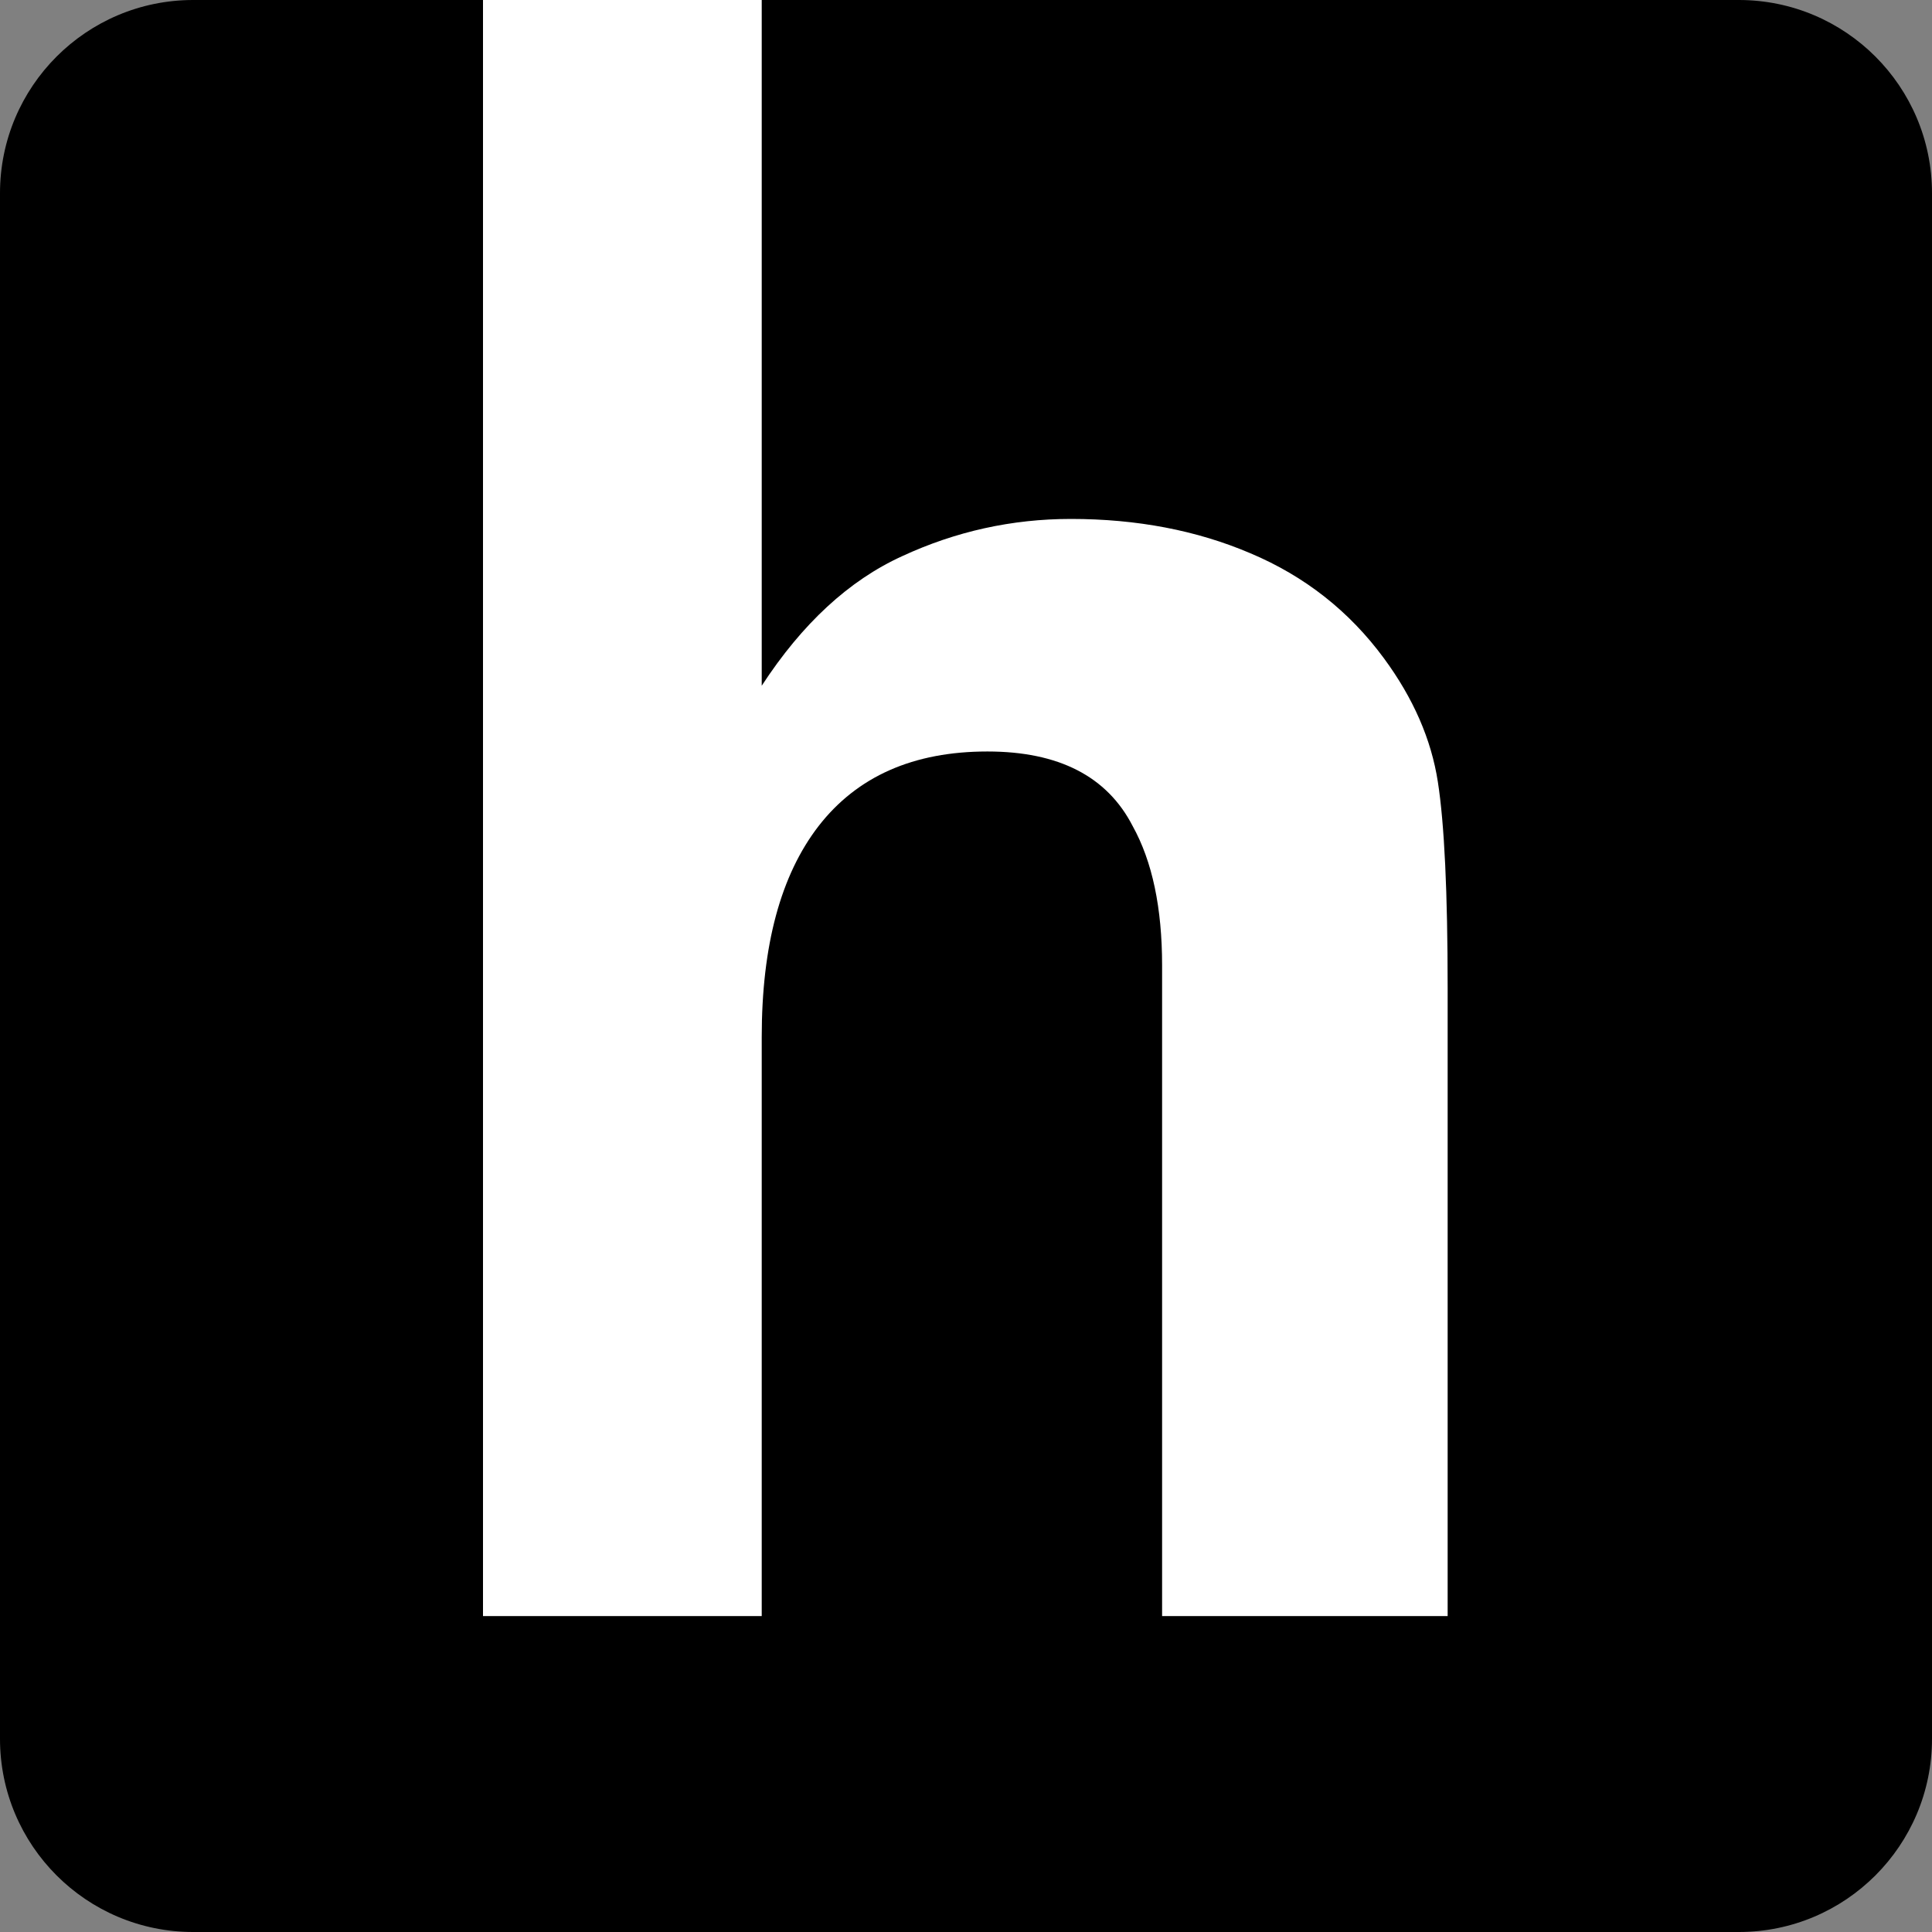
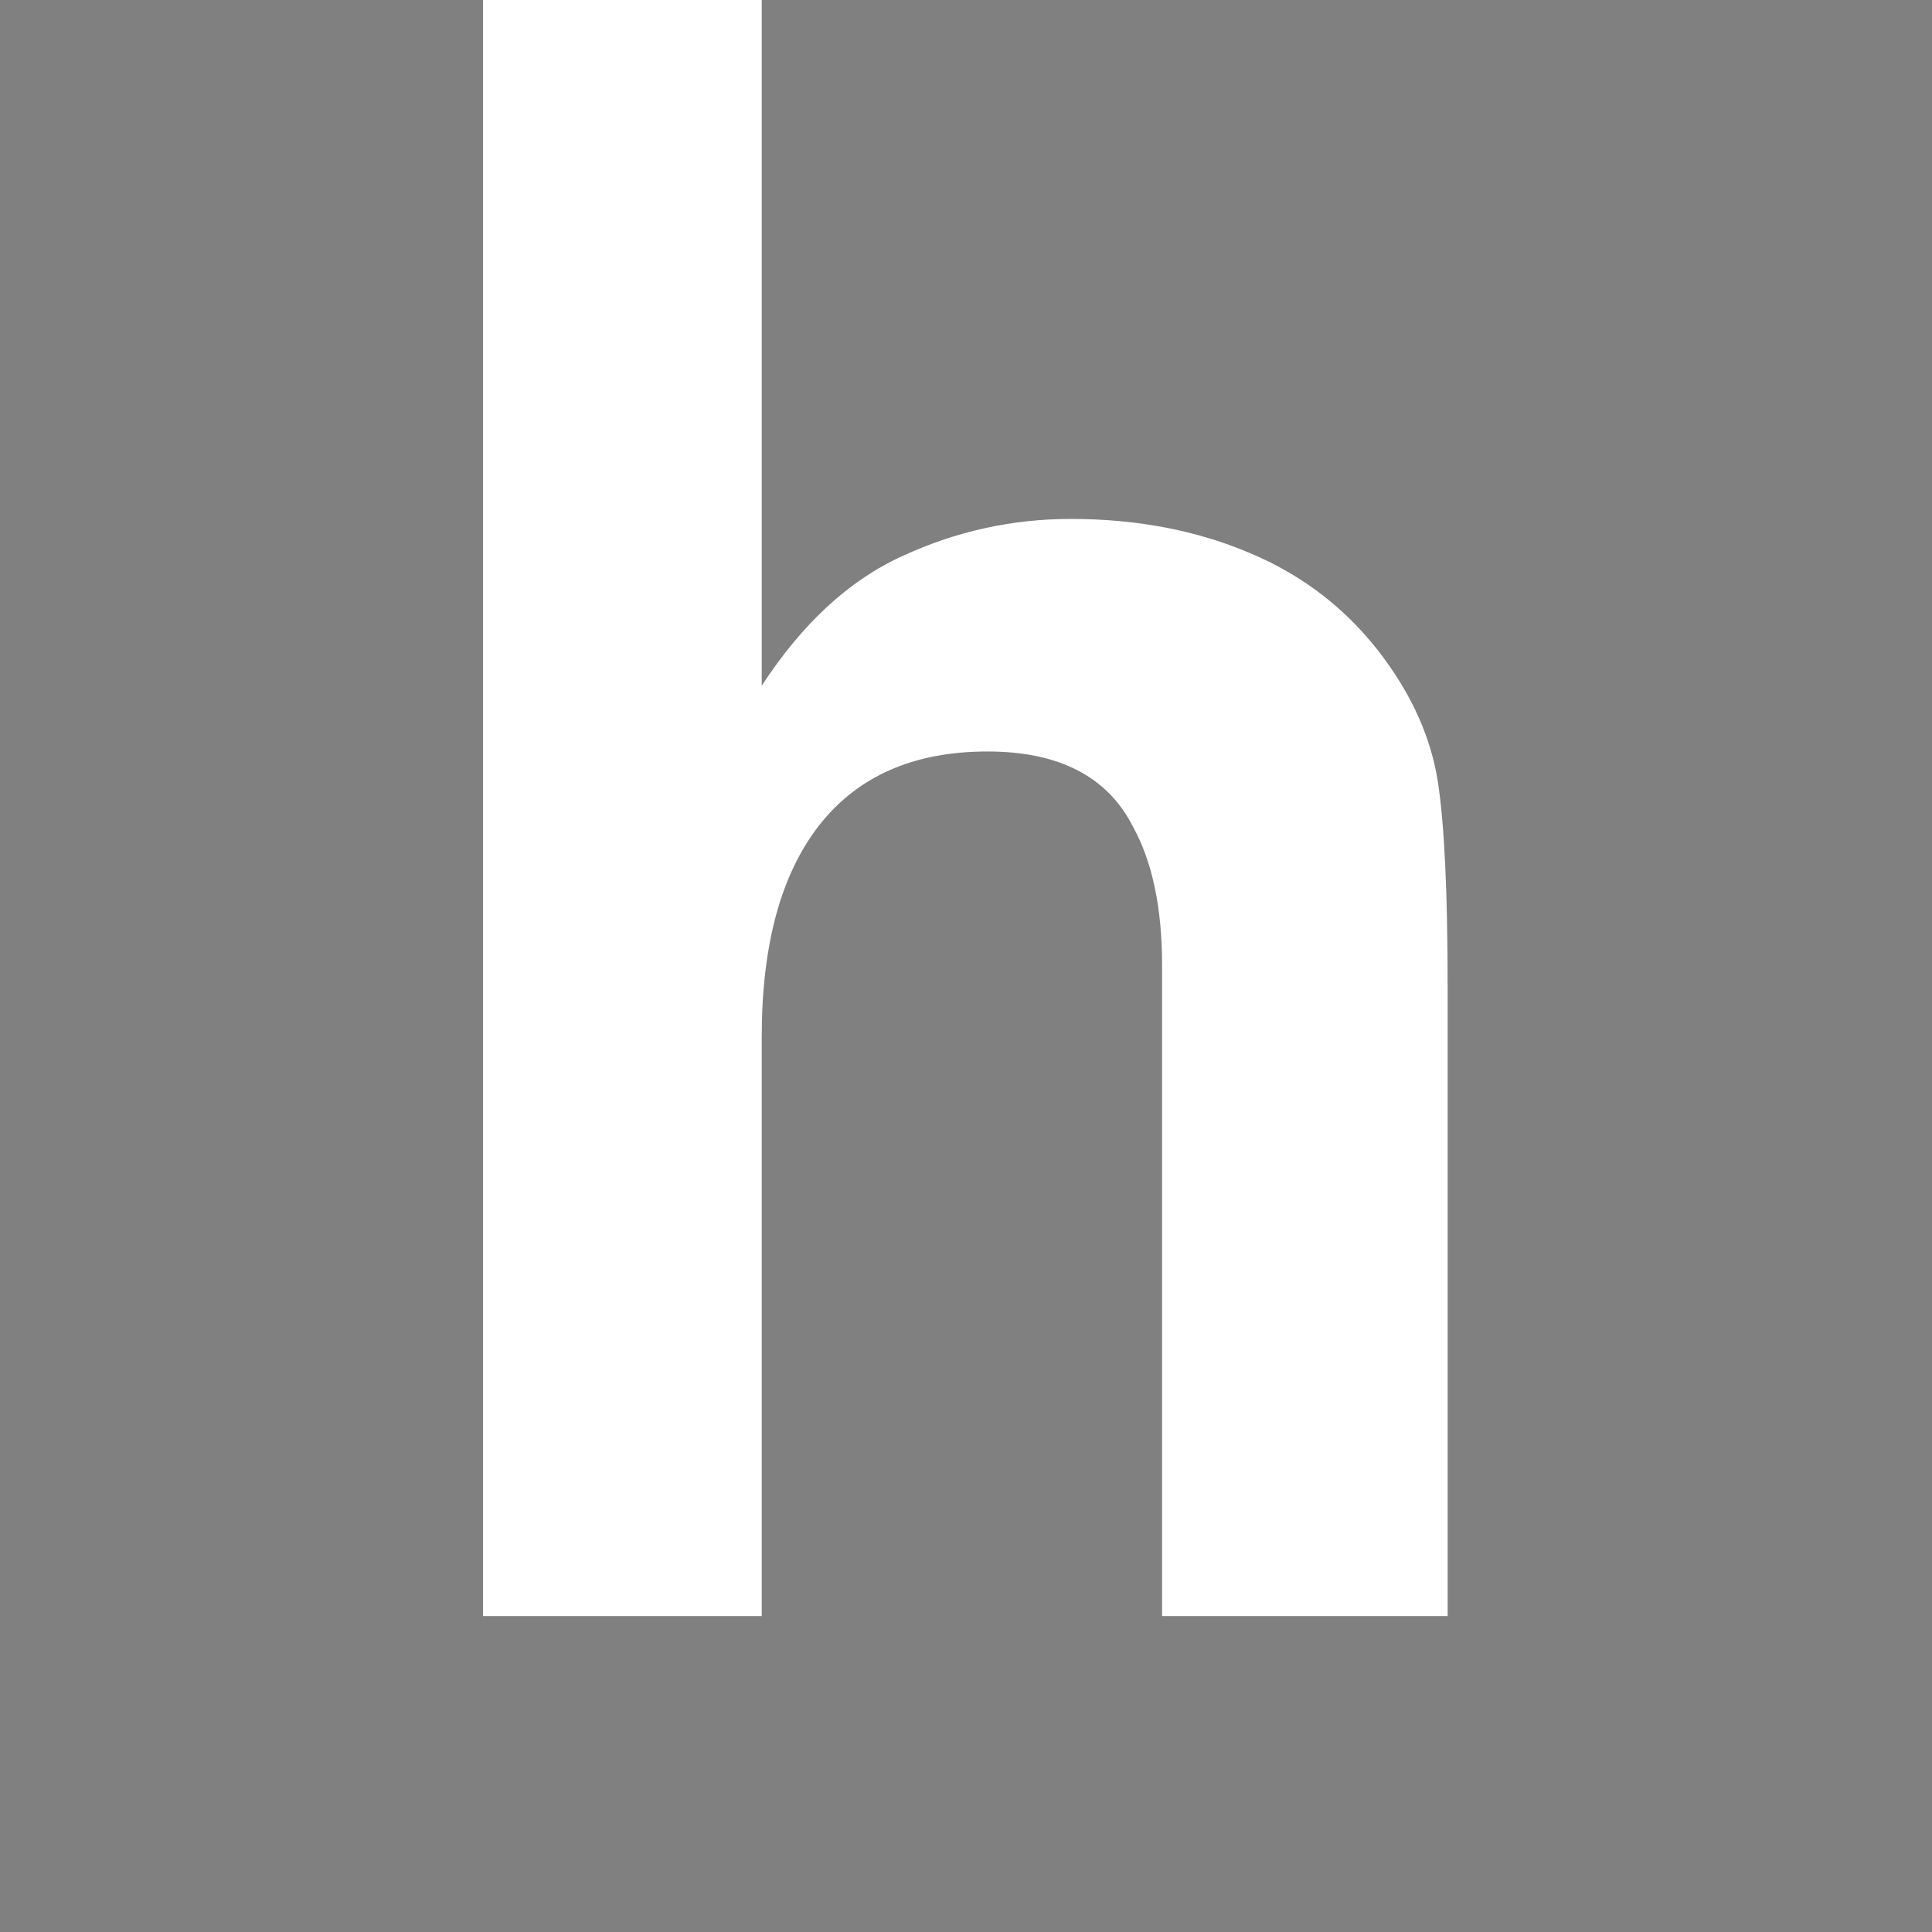
<svg xmlns="http://www.w3.org/2000/svg" version="1.2" viewBox="0 0 300 300" width="300" height="300">
  <rect x="0" y="0" width="300" height="300" fill="#808080" stroke="none" />
  <style>
		.s0 { fill: #000000 } 
		.s1 { fill: #ffffff } 
	</style>
  <g id="logo-h">
    <g id="hosthis-icon-dark">
-       <path id="rectangle" class="s0" d="m30 0h240c16.57 0 30 13.43 30 30v240c0 16.57-13.43 30-30 30h-240c-16.57 0-30-13.43-30-30v-240c0-16.57 13.43-30 30-30z" />
      <path id="h" class="s1" d="m224.79 153.41v97.53h-44.34v-101.03q0-13.41-4.57-21.64-5.95-11.58-22.56-11.58-17.22 0-26.21 11.58-8.83 11.43-8.83 32.76v89.91h-43.28v-250.94h43.28v106.48q9.44-14.48 21.79-20.11 12.49-5.79 26.21-5.79 15.39 0 27.88 5.33 12.65 5.33 20.73 16.3 6.85 9.3 8.38 19.2 1.52 9.76 1.52 32z" />
    </g>
  </g>
</svg>